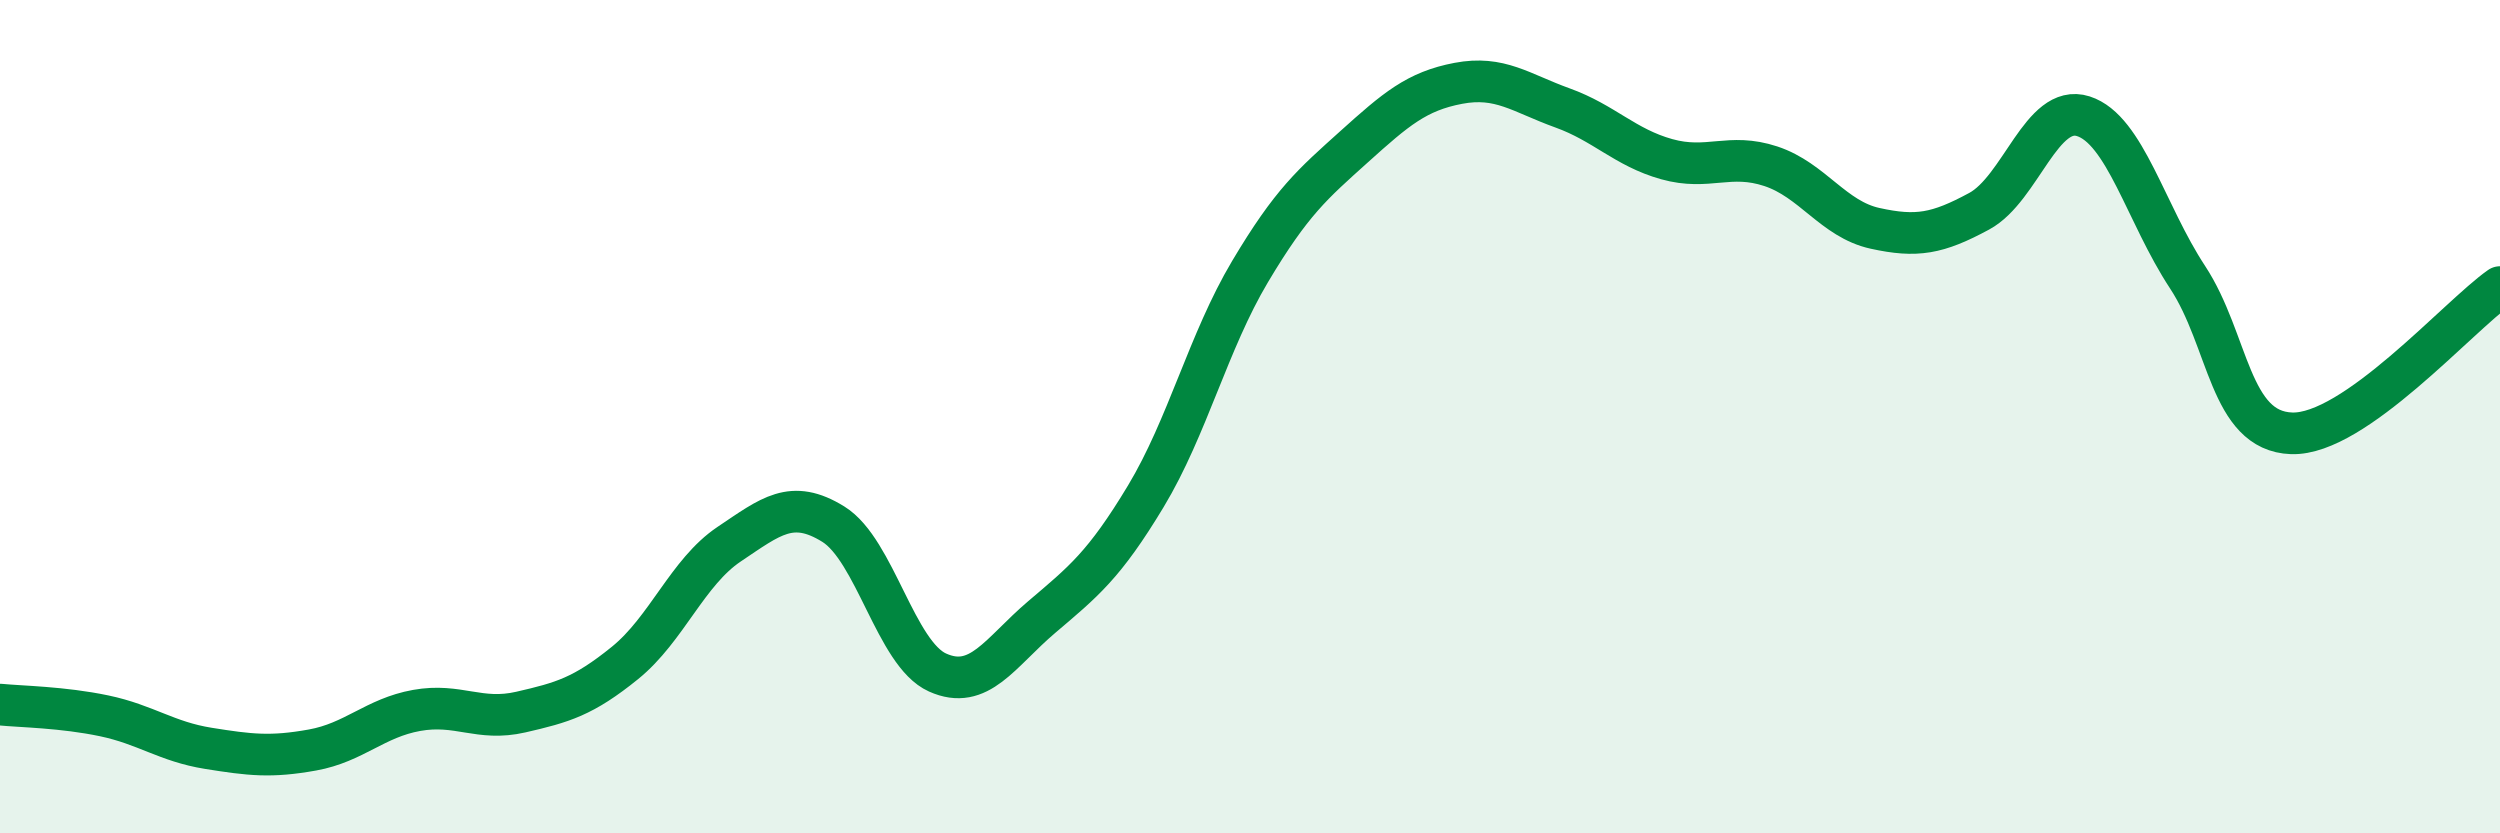
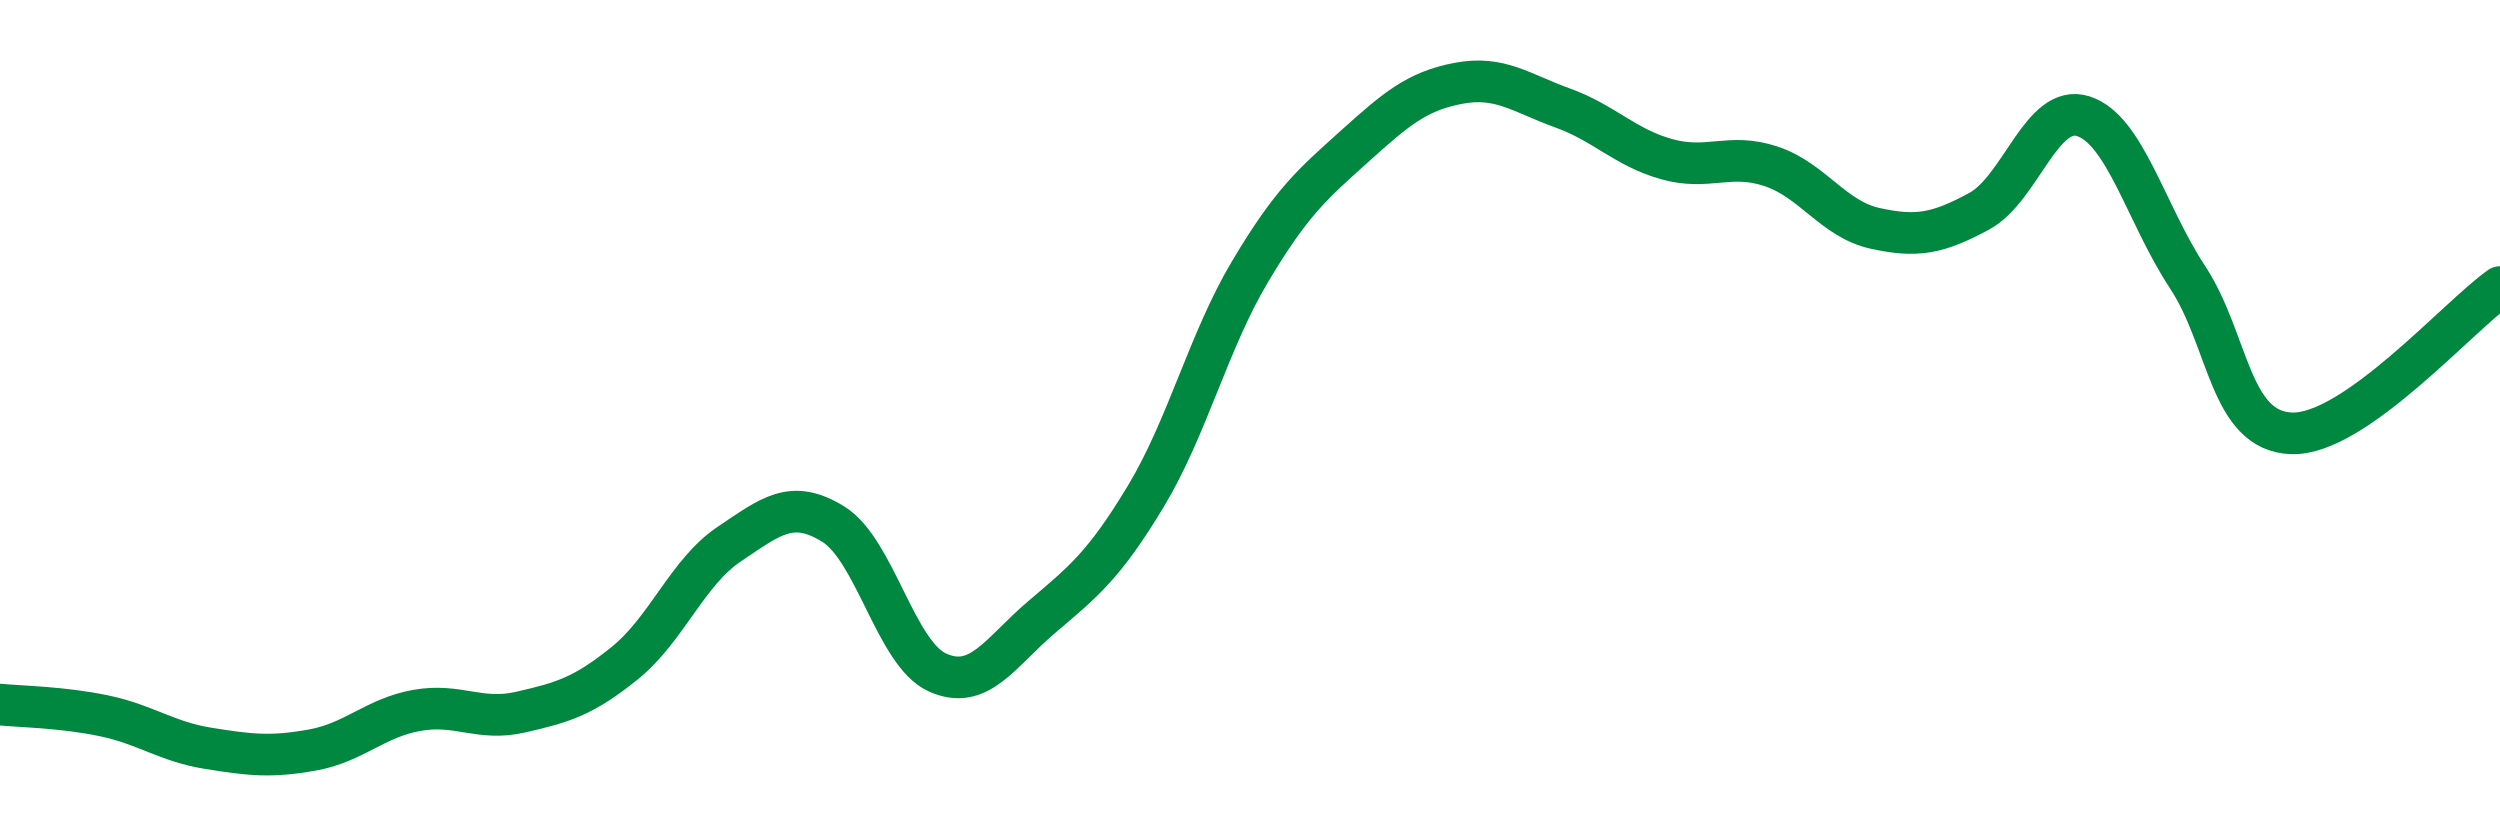
<svg xmlns="http://www.w3.org/2000/svg" width="60" height="20" viewBox="0 0 60 20">
-   <path d="M 0,16.91 C 0.5,16.96 1.5,16.97 2.5,17.18 C 3.5,17.39 4,17.8 5,17.96 C 6,18.12 6.5,18.18 7.5,18 C 8.5,17.82 9,17.23 10,17.05 C 11,16.87 11.5,17.32 12.5,17.09 C 13.5,16.86 14,16.72 15,15.91 C 16,15.1 16.5,13.73 17.5,13.06 C 18.5,12.39 19,11.96 20,12.58 C 21,13.2 21.5,15.69 22.5,16.14 C 23.5,16.59 24,15.66 25,14.81 C 26,13.96 26.5,13.57 27.5,11.91 C 28.5,10.25 29,8.2 30,6.52 C 31,4.84 31.5,4.42 32.5,3.52 C 33.5,2.62 34,2.19 35,2 C 36,1.81 36.5,2.23 37.5,2.59 C 38.5,2.95 39,3.54 40,3.82 C 41,4.1 41.5,3.66 42.5,3.99 C 43.5,4.32 44,5.26 45,5.48 C 46,5.7 46.5,5.61 47.5,5.07 C 48.5,4.53 49,2.47 50,2.79 C 51,3.11 51.5,5.13 52.5,6.65 C 53.5,8.17 53.5,10.35 55,10.4 C 56.5,10.45 59,7.59 60,6.89L60 20L0 20Z" fill="#008740" opacity="0.1" stroke-linecap="round" stroke-linejoin="round" />
  <path d="M 0,16.91 C 0.5,16.96 1.5,16.97 2.5,17.18 C 3.5,17.39 4,17.8 5,17.96 C 6,18.12 6.5,18.18 7.5,18 C 8.5,17.82 9,17.23 10,17.05 C 11,16.87 11.5,17.32 12.5,17.09 C 13.5,16.86 14,16.72 15,15.91 C 16,15.1 16.5,13.73 17.5,13.06 C 18.5,12.39 19,11.96 20,12.58 C 21,13.2 21.5,15.69 22.5,16.14 C 23.5,16.59 24,15.66 25,14.81 C 26,13.96 26.5,13.57 27.5,11.91 C 28.5,10.25 29,8.2 30,6.52 C 31,4.84 31.5,4.42 32.5,3.52 C 33.5,2.62 34,2.19 35,2 C 36,1.81 36.5,2.23 37.5,2.59 C 38.5,2.95 39,3.54 40,3.82 C 41,4.1 41.5,3.66 42.5,3.99 C 43.5,4.32 44,5.26 45,5.48 C 46,5.7 46.5,5.61 47.5,5.07 C 48.5,4.53 49,2.47 50,2.79 C 51,3.11 51.5,5.13 52.5,6.65 C 53.5,8.17 53.5,10.35 55,10.4 C 56.5,10.45 59,7.59 60,6.89" stroke="#008740" stroke-width="1" fill="none" stroke-linecap="round" stroke-linejoin="round" />
</svg>